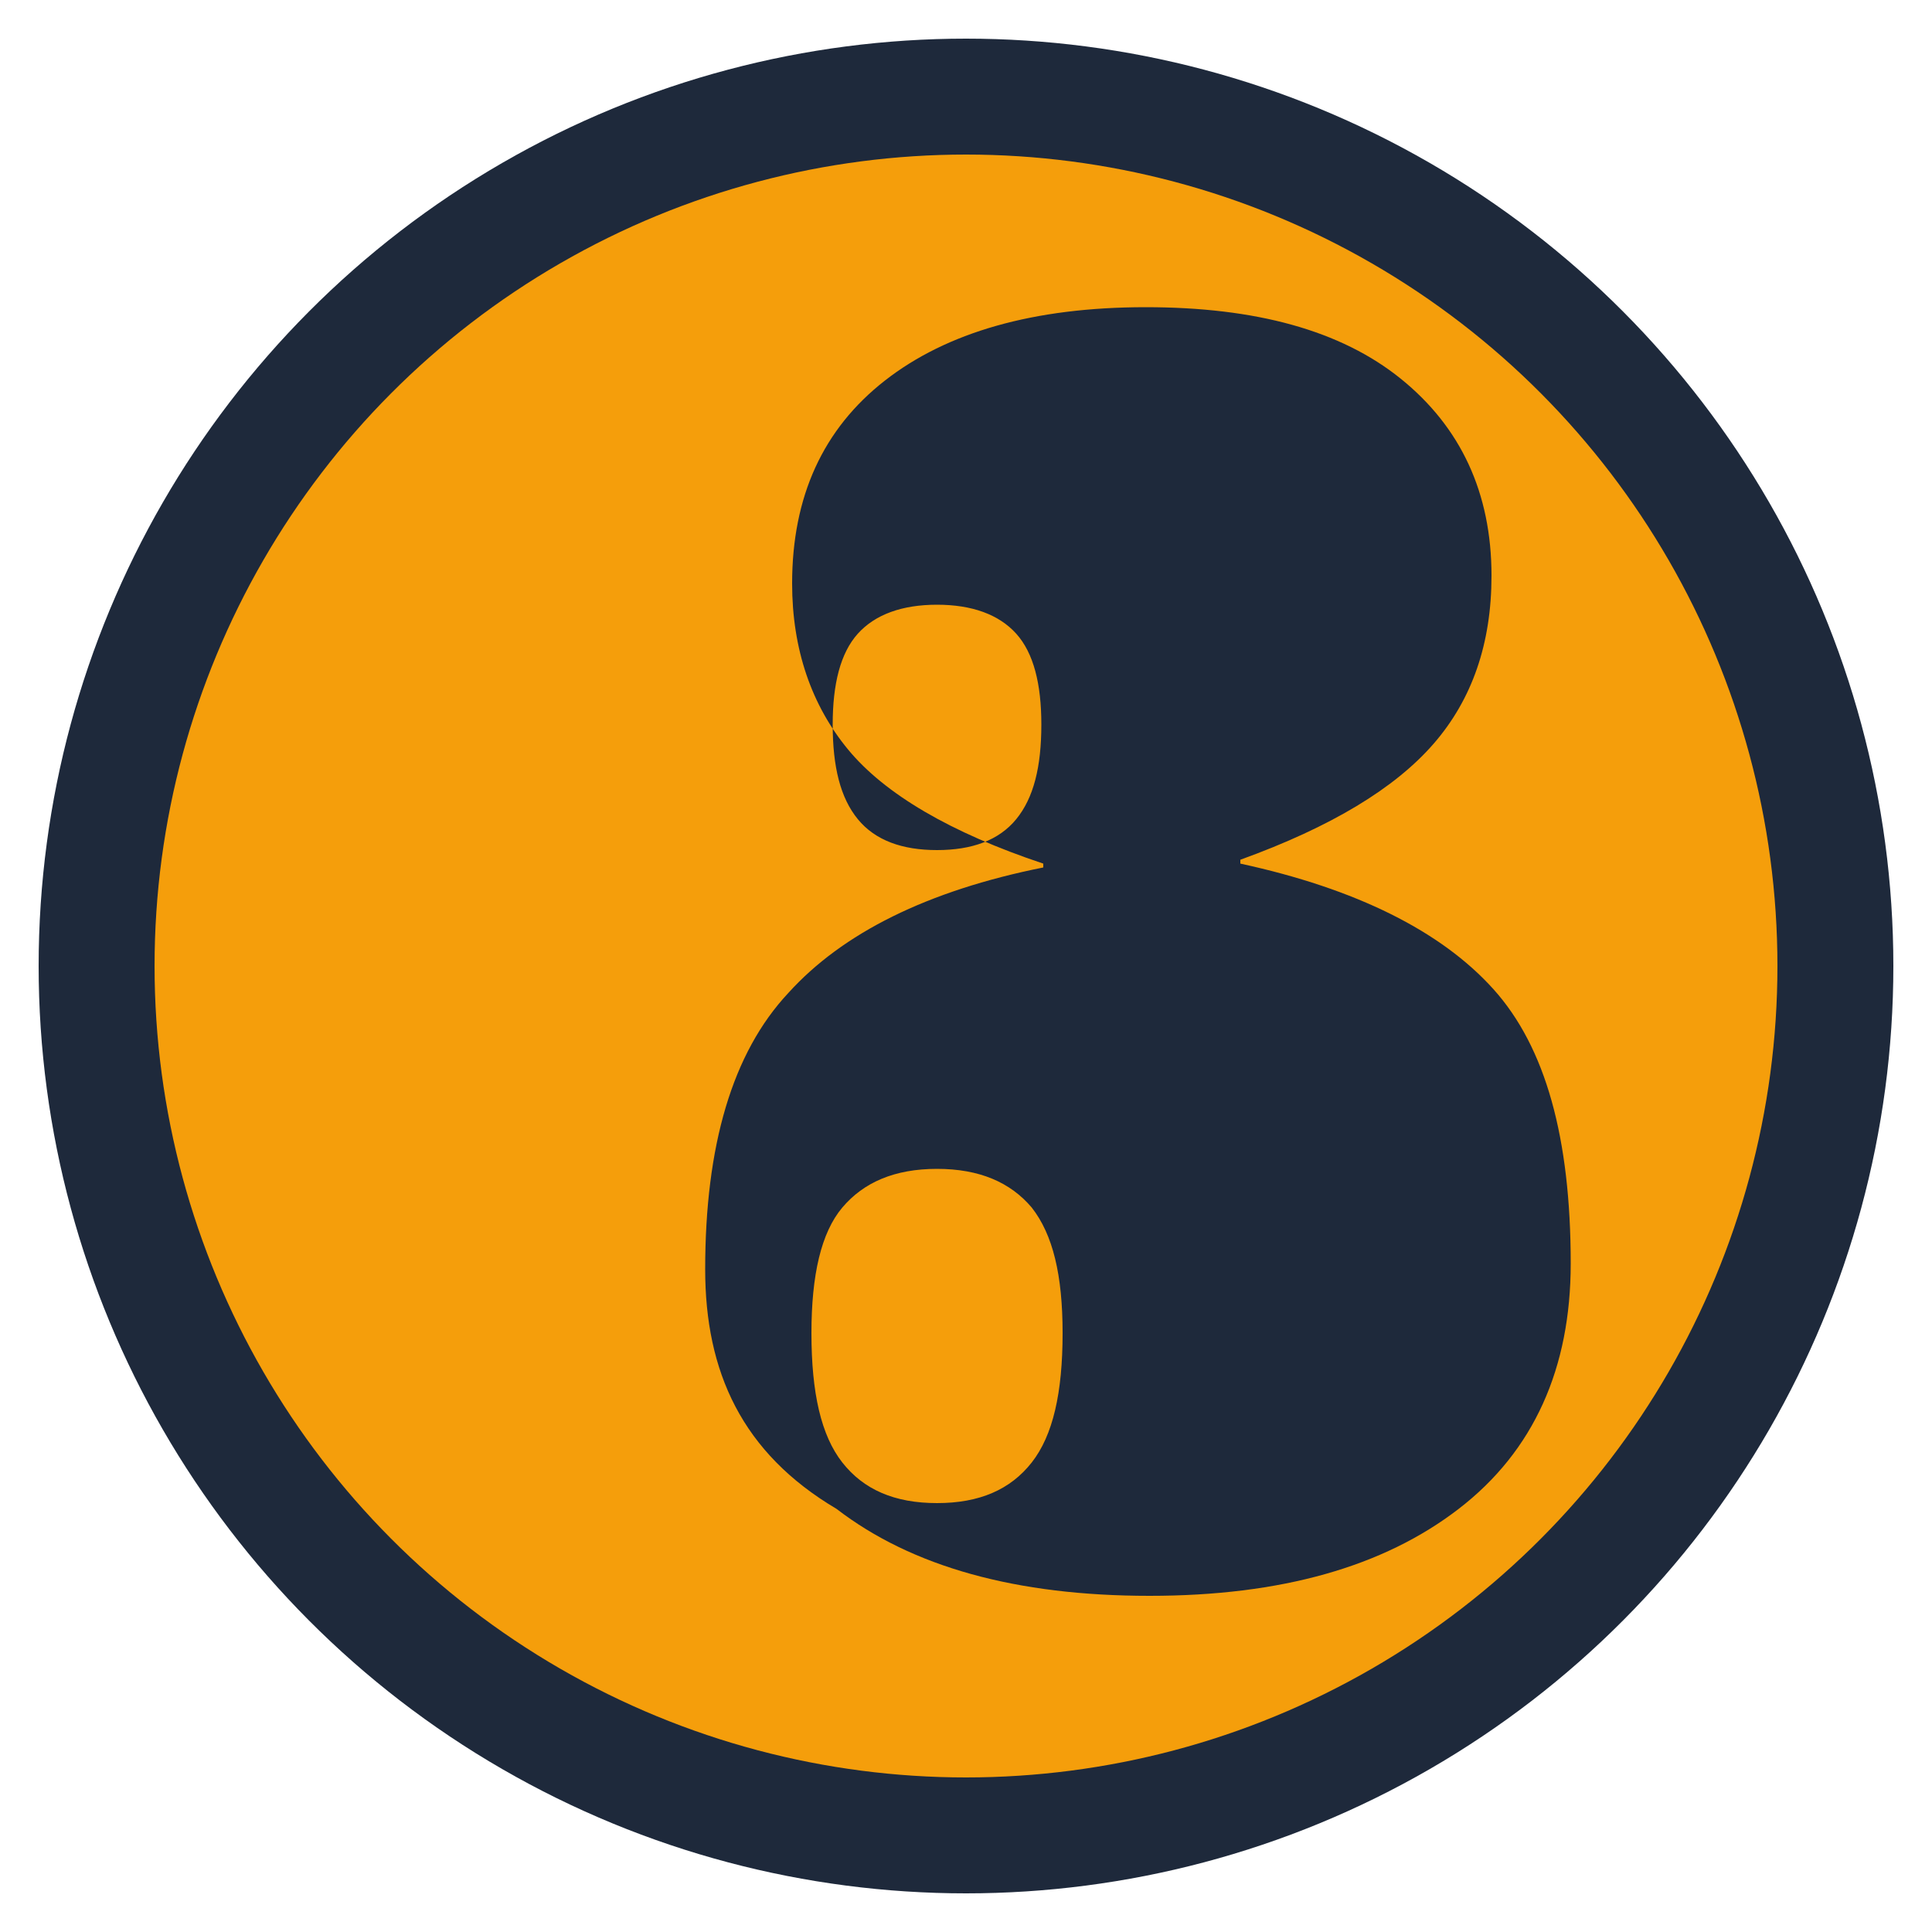
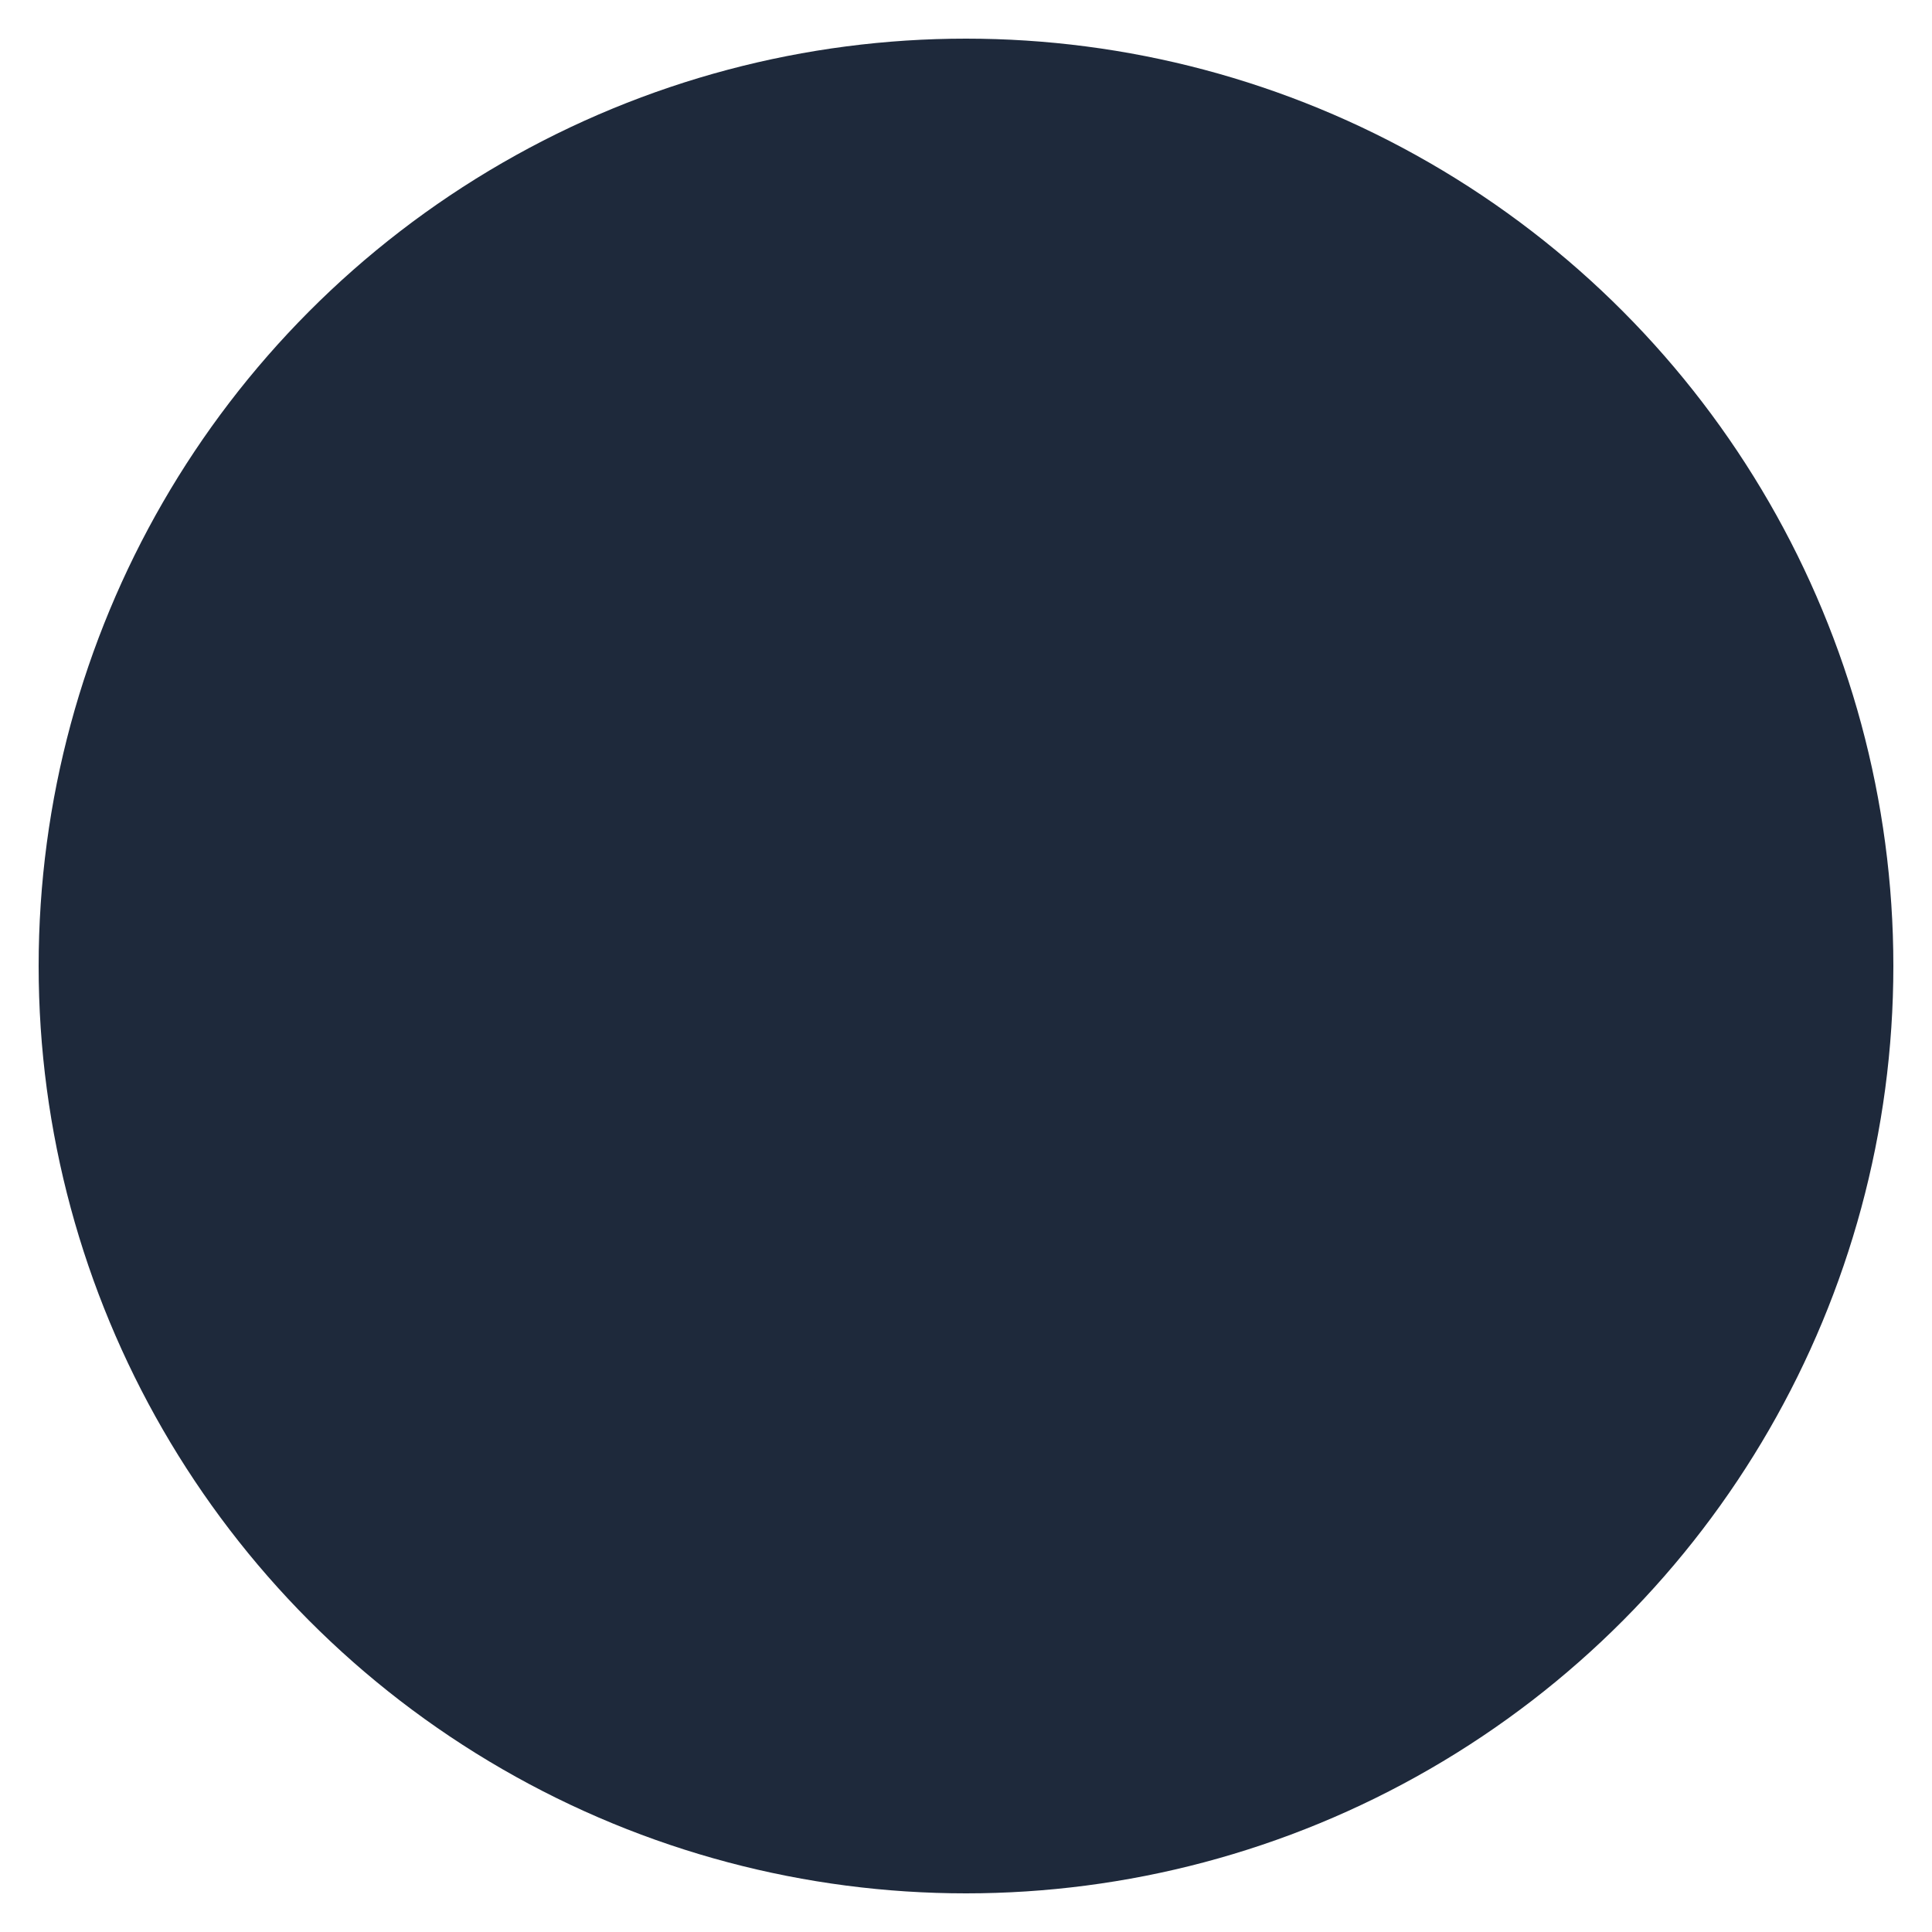
<svg xmlns="http://www.w3.org/2000/svg" viewBox="0 0 100 100" fill="none">
  <circle cx="50" cy="50" r="48" fill="#1e293b" />
-   <circle cx="50" cy="50" r="42" fill="#f59e0b" />
-   <path d="M36.5,65.7c0-6.4,1.4-11.2,4.3-14.3c2.8-3.1,7.2-5.3,13.2-6.5l0-0.2c-4.8-1.6-8.2-3.6-10.1-5.9c-1.9-2.3-2.9-5.2-2.9-8.6     c0-4.5,1.6-8,4.8-10.5c3.2-2.5,7.7-3.8,13.5-3.8c5.7,0,10.1,1.2,13.2,3.7c3.1,2.5,4.7,5.9,4.7,10.2c0,3.5-1,6.4-3,8.7     c-2,2.3-5.3,4.3-10,6l0,0.2c6,1.3,10.4,3.5,13.1,6.5c2.7,3,4,7.7,4,14.2c0,5.4-1.9,9.7-5.8,12.7c-3.9,3-9.2,4.5-16,4.5     c-6.9,0-12.3-1.5-16.2-4.5C38.4,75.2,36.5,71,36.5,65.7z M55,69c0-3-0.5-5.1-1.6-6.5c-1.1-1.3-2.7-2-4.9-2c-2.2,0-3.8,0.7-4.9,2     c-1.1,1.3-1.6,3.5-1.6,6.5c0,3.1,0.5,5.3,1.6,6.7c1.1,1.4,2.7,2.1,4.9,2.1c2.2,0,3.8-0.7,4.9-2.1C54.5,74.3,55,72.1,55,69z M53.9,37.5     c0-2.1-0.4-3.7-1.3-4.7c-0.9-1-2.3-1.5-4.1-1.5c-1.8,0-3.2,0.5-4.1,1.5c-0.9,1-1.3,2.6-1.3,4.7c0,2.2,0.4,3.8,1.3,4.9     c0.9,1.1,2.3,1.6,4.1,1.6c1.8,0,3.2-0.5,4.1-1.6C53.5,41.3,53.9,39.7,53.9,37.5z" fill="#1e293b" />
+   <path d="M36.5,65.7c0-6.4,1.4-11.2,4.3-14.3c2.8-3.1,7.2-5.3,13.2-6.5l0-0.2c-4.8-1.6-8.2-3.6-10.1-5.9c-1.9-2.3-2.9-5.2-2.9-8.6     c0-4.5,1.6-8,4.8-10.5c3.2-2.5,7.7-3.8,13.5-3.8c5.7,0,10.1,1.2,13.2,3.7c3.1,2.5,4.7,5.9,4.7,10.2c0,3.5-1,6.4-3,8.7     c-2,2.3-5.3,4.3-10,6l0,0.2c6,1.3,10.4,3.5,13.1,6.5c2.7,3,4,7.7,4,14.2c0,5.4-1.9,9.7-5.8,12.7c-3.9,3-9.2,4.5-16,4.5     c-6.9,0-12.3-1.5-16.2-4.5C38.4,75.2,36.5,71,36.5,65.7z M55,69c0-3-0.5-5.1-1.6-6.5c-1.1-1.3-2.7-2-4.9-2c-2.2,0-3.8,0.7-4.9,2     c-1.1,1.3-1.6,3.5-1.6,6.5c0,3.1,0.5,5.3,1.6,6.7c1.1,1.4,2.7,2.1,4.9,2.1c2.2,0,3.8-0.7,4.9-2.1C54.5,74.3,55,72.1,55,69M53.9,37.5     c0-2.1-0.4-3.7-1.3-4.7c-0.9-1-2.3-1.5-4.1-1.5c-1.8,0-3.2,0.5-4.1,1.5c-0.9,1-1.3,2.6-1.3,4.7c0,2.2,0.4,3.8,1.3,4.9     c0.9,1.1,2.3,1.6,4.1,1.6c1.8,0,3.2-0.5,4.1-1.6C53.5,41.3,53.9,39.7,53.9,37.5z" fill="#1e293b" />
</svg>